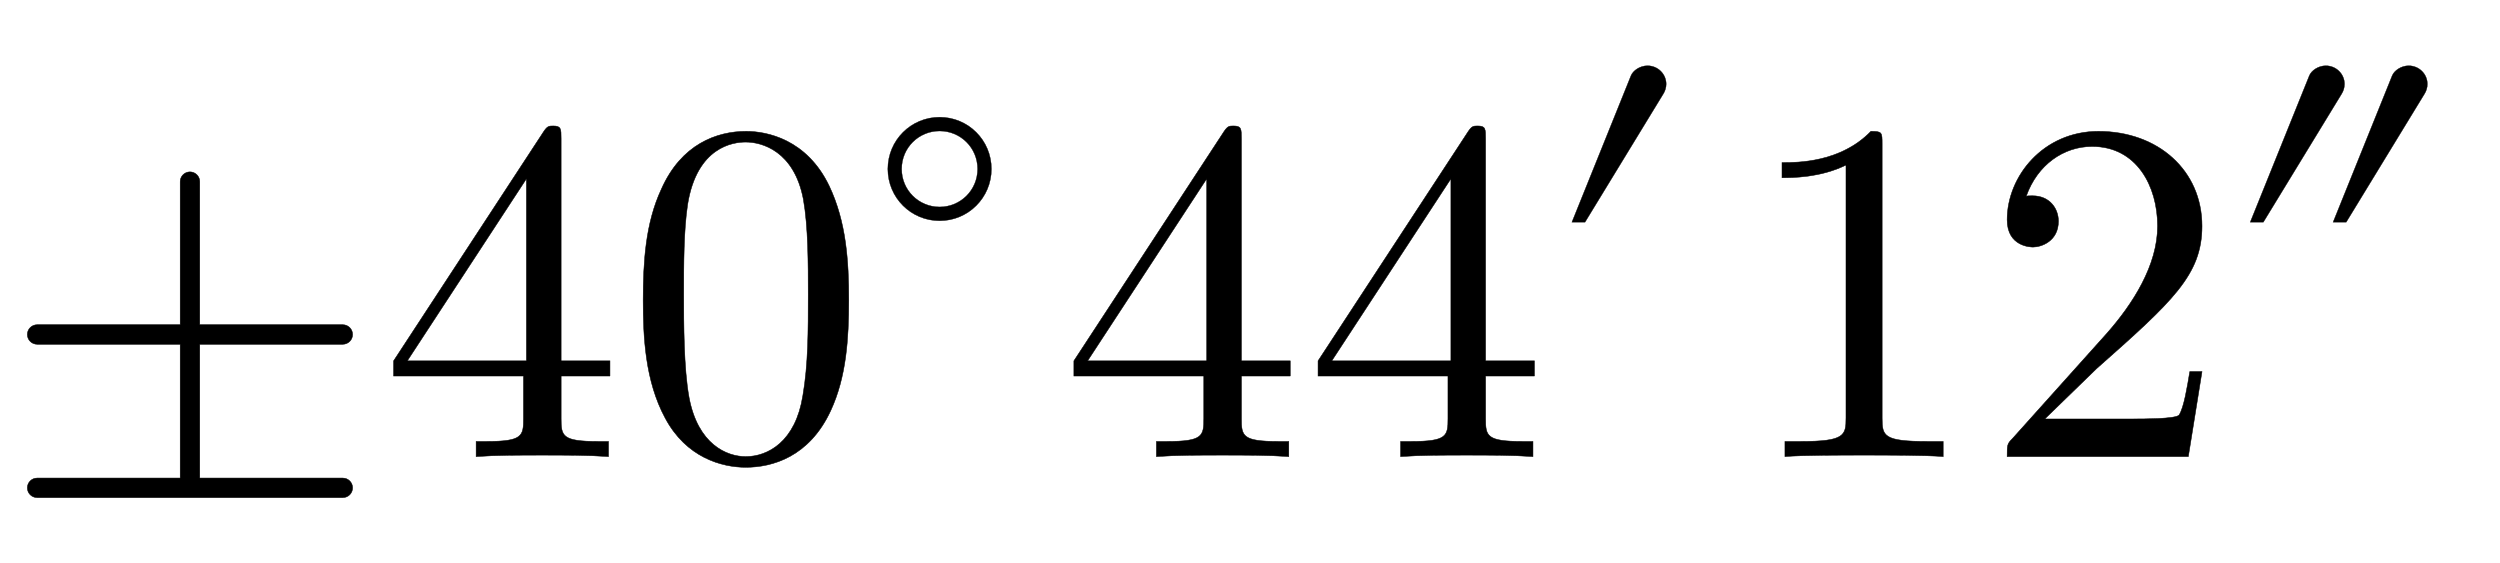
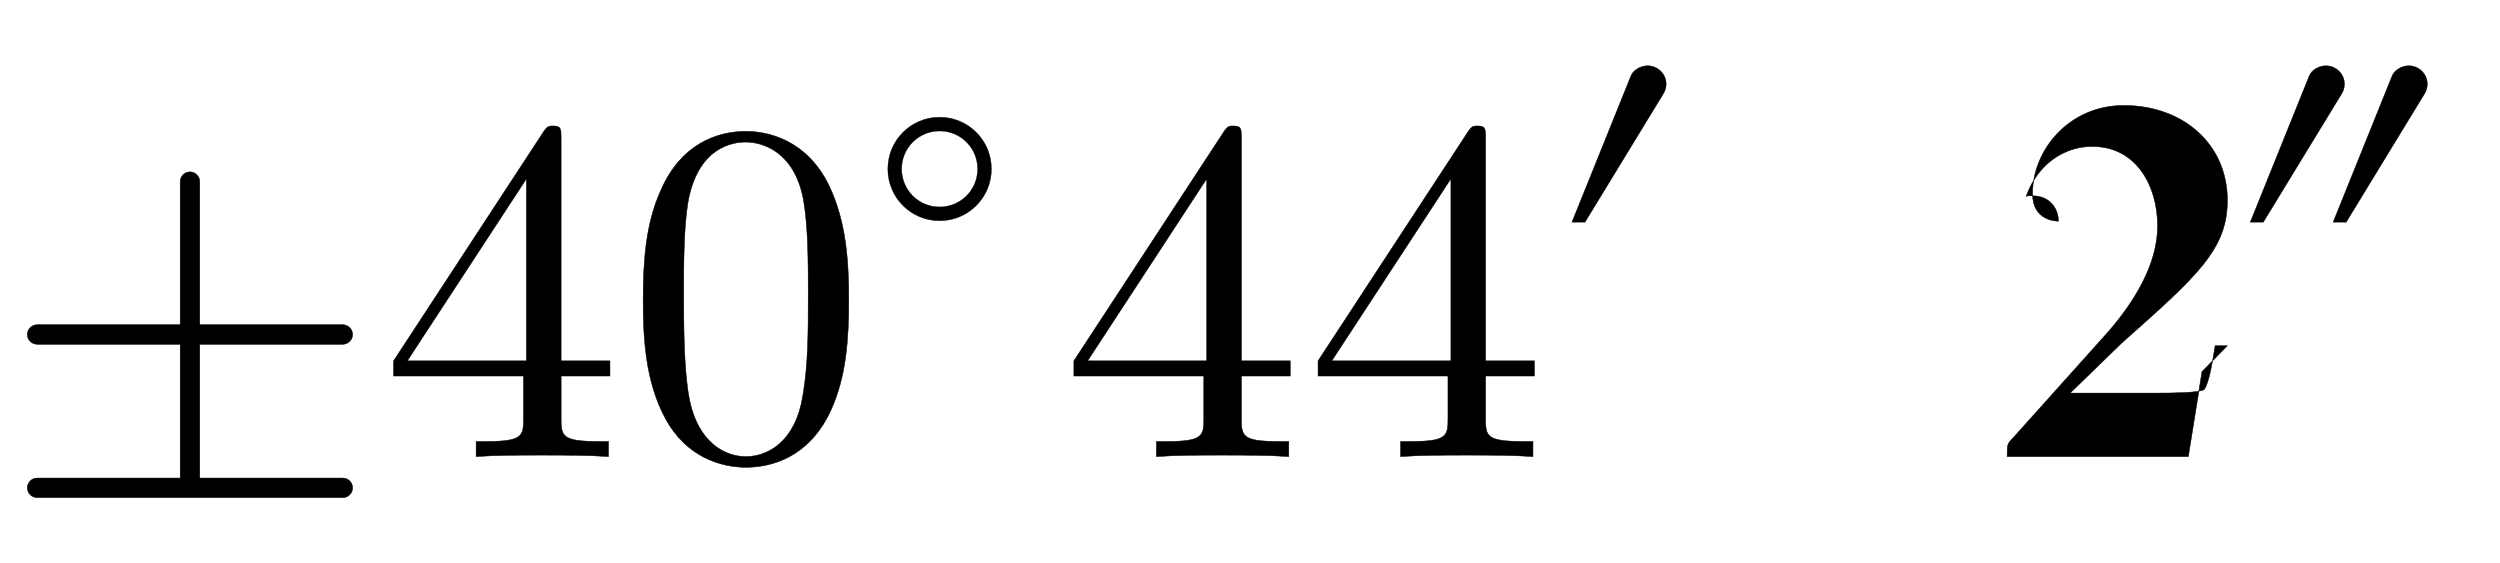
<svg xmlns="http://www.w3.org/2000/svg" xmlns:xlink="http://www.w3.org/1999/xlink" width="11.89ex" height="2.676ex" style="vertical-align:-0.505ex" viewBox="0 -934.9 5119.2 1152.1" role="img" focusable="false">
  <defs>
    <path stroke-width="1" id="E2-LATINMODERNMAIN-B1" d="M722 -64c0 -11 -9 -20 -20 -20h-626c-11 0 -20 9 -20 20s9 20 20 20h293v274h-293c-11 0 -20 9 -20 20s9 20 20 20h293v293c0 11 9 20 20 20s20 -9 20 -20v-293h293c11 0 20 -9 20 -20s-9 -20 -20 -20h-293v-274h293c11 0 20 -9 20 -20Z" />
    <path stroke-width="1" id="E2-LATINMODERNMAIN-34" d="M471 165h-100v-87c0 -36 2 -47 76 -47h21v-31c-41 3 -94 3 -136 3s-94 0 -135 -3v31h21c74 0 76 11 76 47v87h-266v31l307 469c8 12 11 12 20 12c16 0 16 -6 16 -26v-455h100v-31zM300 196v373l-244 -373h244Z" />
    <path stroke-width="1" id="E2-LATINMODERNMAIN-30" d="M460 320c0 -79 -5 -157 -37 -226c-44 -95 -120 -116 -174 -116c-49 0 -122 20 -165 101c-41 76 -45 166 -45 241c0 80 5 158 37 227c41 93 114 119 174 119c42 0 124 -16 170 -112c35 -74 40 -154 40 -234zM377 332c0 63 0 139 -10 195c-19 99 -85 117 -118 117 c-25 0 -100 -9 -119 -128c-8 -54 -8 -120 -8 -184c0 -59 0 -151 11 -211c18 -96 77 -121 116 -121c45 0 102 30 117 125c11 64 11 132 11 207Z" />
    <path stroke-width="1" id="E2-LATINMODERNMAIN-2218" d="M356 250c0 -83 -67 -150 -150 -150s-150 67 -150 150s67 150 150 150s150 -67 150 -150zM316 250c0 61 -49 110 -110 110s-110 -49 -110 -110s49 -110 110 -110s110 49 110 110Z" />
    <path stroke-width="1" id="E2-LATINMODERNVARIANTS-2032" d="M340 496c0 -10 -3 -20 -8 -28l-227 -372h-38l171 424c6 15 26 29 48 29c30 0 54 -24 54 -53Z" />
-     <path stroke-width="1" id="E2-LATINMODERNMAIN-31" d="M419 0c-35 3 -122 3 -162 3s-127 0 -162 -3v31h32c90 0 93 12 93 48v518c-52 -26 -111 -26 -131 -26v31c32 0 120 0 182 64c23 0 23 -2 23 -26v-561c0 -37 3 -48 93 -48h32v-31Z" />
-     <path stroke-width="1" id="E2-LATINMODERNMAIN-32" d="M449 174l-28 -174h-371c0 24 0 26 11 37l192 214c55 62 105 141 105 221c0 82 -43 163 -134 163c-58 0 -112 -37 -135 -102c3 1 5 1 13 1c35 0 53 -26 53 -52c0 -41 -35 -53 -52 -53c-3 0 -53 0 -53 56c0 89 74 181 187 181c122 0 212 -80 212 -194 c0 -100 -60 -154 -216 -292l-106 -103h180c22 0 88 0 95 8c10 15 17 59 22 89h25Z" />
+     <path stroke-width="1" id="E2-LATINMODERNMAIN-32" d="M449 174l-28 -174h-371c0 24 0 26 11 37l192 214c55 62 105 141 105 221c0 82 -43 163 -134 163c-58 0 -112 -37 -135 -102c3 1 5 1 13 1c35 0 53 -26 53 -52c-3 0 -53 0 -53 56c0 89 74 181 187 181c122 0 212 -80 212 -194 c0 -100 -60 -154 -216 -292l-106 -103h180c22 0 88 0 95 8c10 15 17 59 22 89h25Z" />
    <path stroke-width="1" id="E2-LATINMODERNVARIANTS-2033" d="M340 496c0 -10 -3 -20 -8 -28l-227 -372h-38l171 424c6 15 26 29 48 29c30 0 54 -24 54 -53zM580 496c0 -10 -3 -20 -8 -28l-227 -372h-38l171 424c6 15 26 29 48 29c30 0 54 -24 54 -53Z" />
  </defs>
  <g stroke="currentColor" fill="currentColor" stroke-width="0" transform="matrix(1 0 0 -1 0 0)">
    <use xlink:href="#E2-LATINMODERNMAIN-B1" x="0" y="0" />
    <g transform="translate(778,0)">
      <use xlink:href="#E2-LATINMODERNMAIN-34" />
      <use xlink:href="#E2-LATINMODERNMAIN-30" x="500" y="0" />
      <use transform="scale(0.707)" xlink:href="#E2-LATINMODERNMAIN-2218" x="1415" y="583" />
    </g>
    <g transform="translate(2171,0)">
      <use xlink:href="#E2-LATINMODERNMAIN-34" />
      <use xlink:href="#E2-LATINMODERNMAIN-34" x="500" y="0" />
      <use transform="scale(0.707)" xlink:href="#E2-LATINMODERNVARIANTS-2032" x="1415" y="583" />
    </g>
    <g transform="translate(3560,0)">
      <use xlink:href="#E2-LATINMODERNMAIN-31" />
      <use xlink:href="#E2-LATINMODERNMAIN-32" x="500" y="0" />
      <use transform="scale(0.707)" xlink:href="#E2-LATINMODERNVARIANTS-2033" x="1415" y="583" />
    </g>
  </g>
</svg>